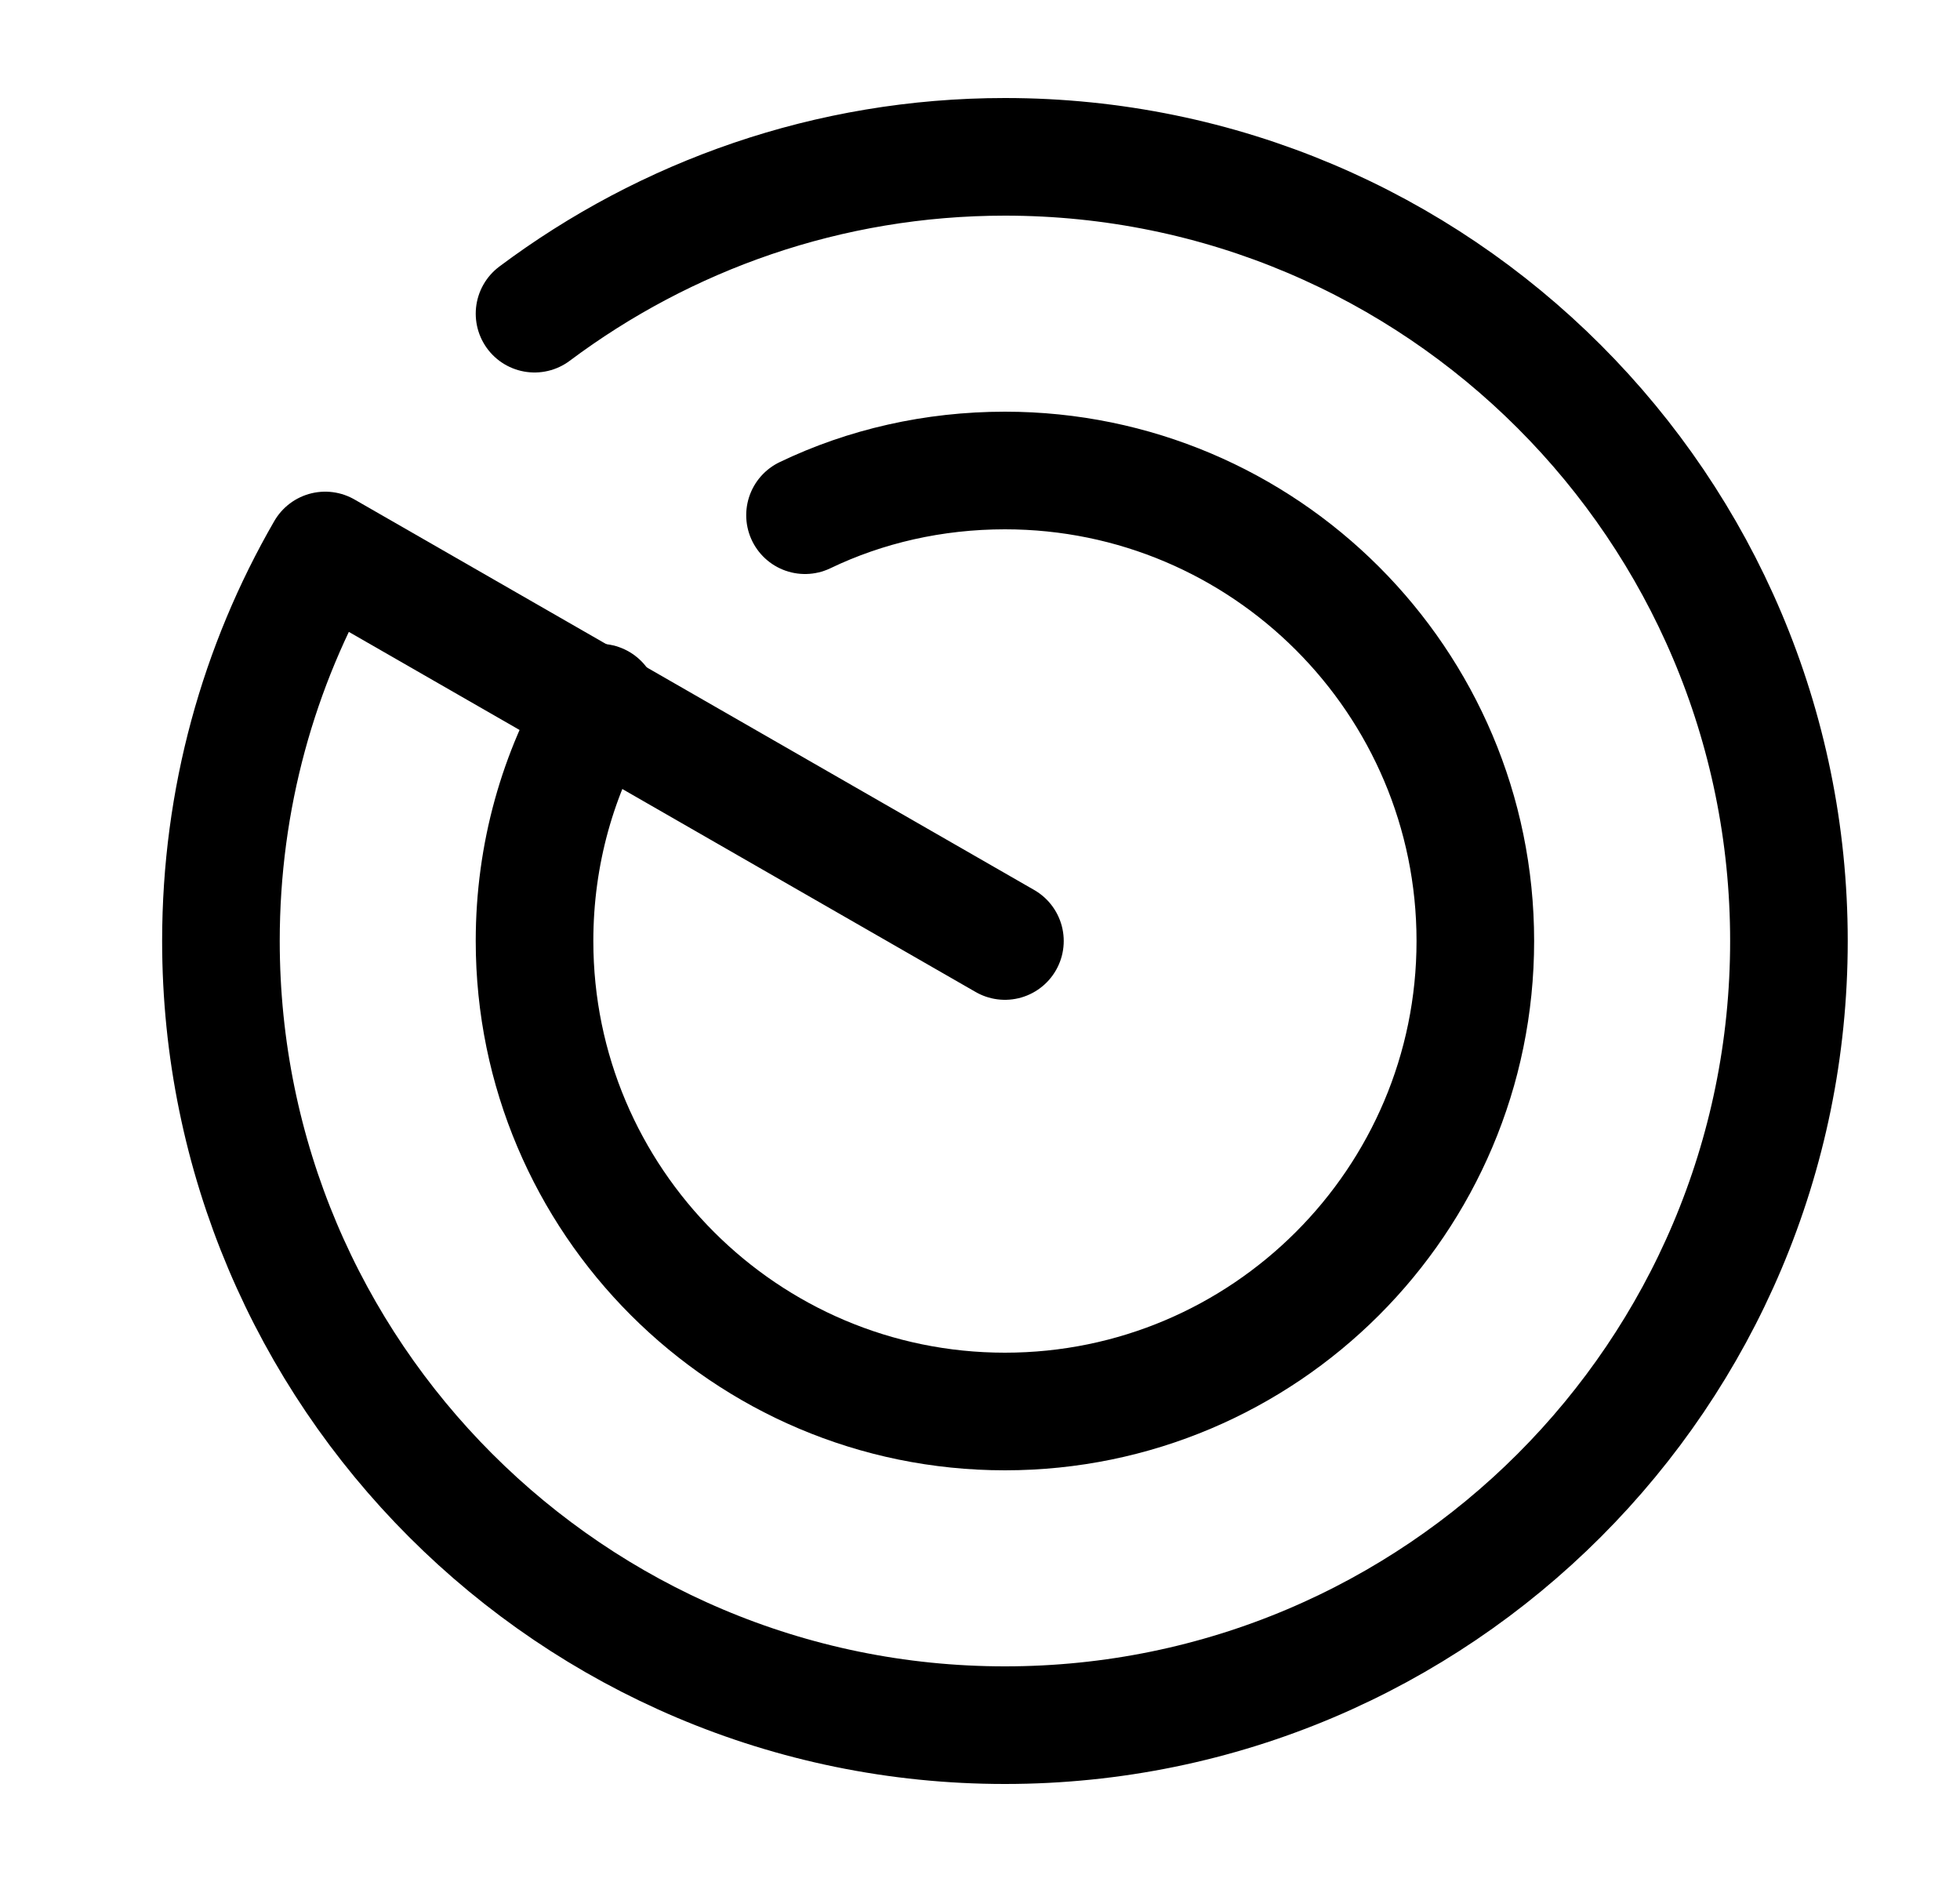
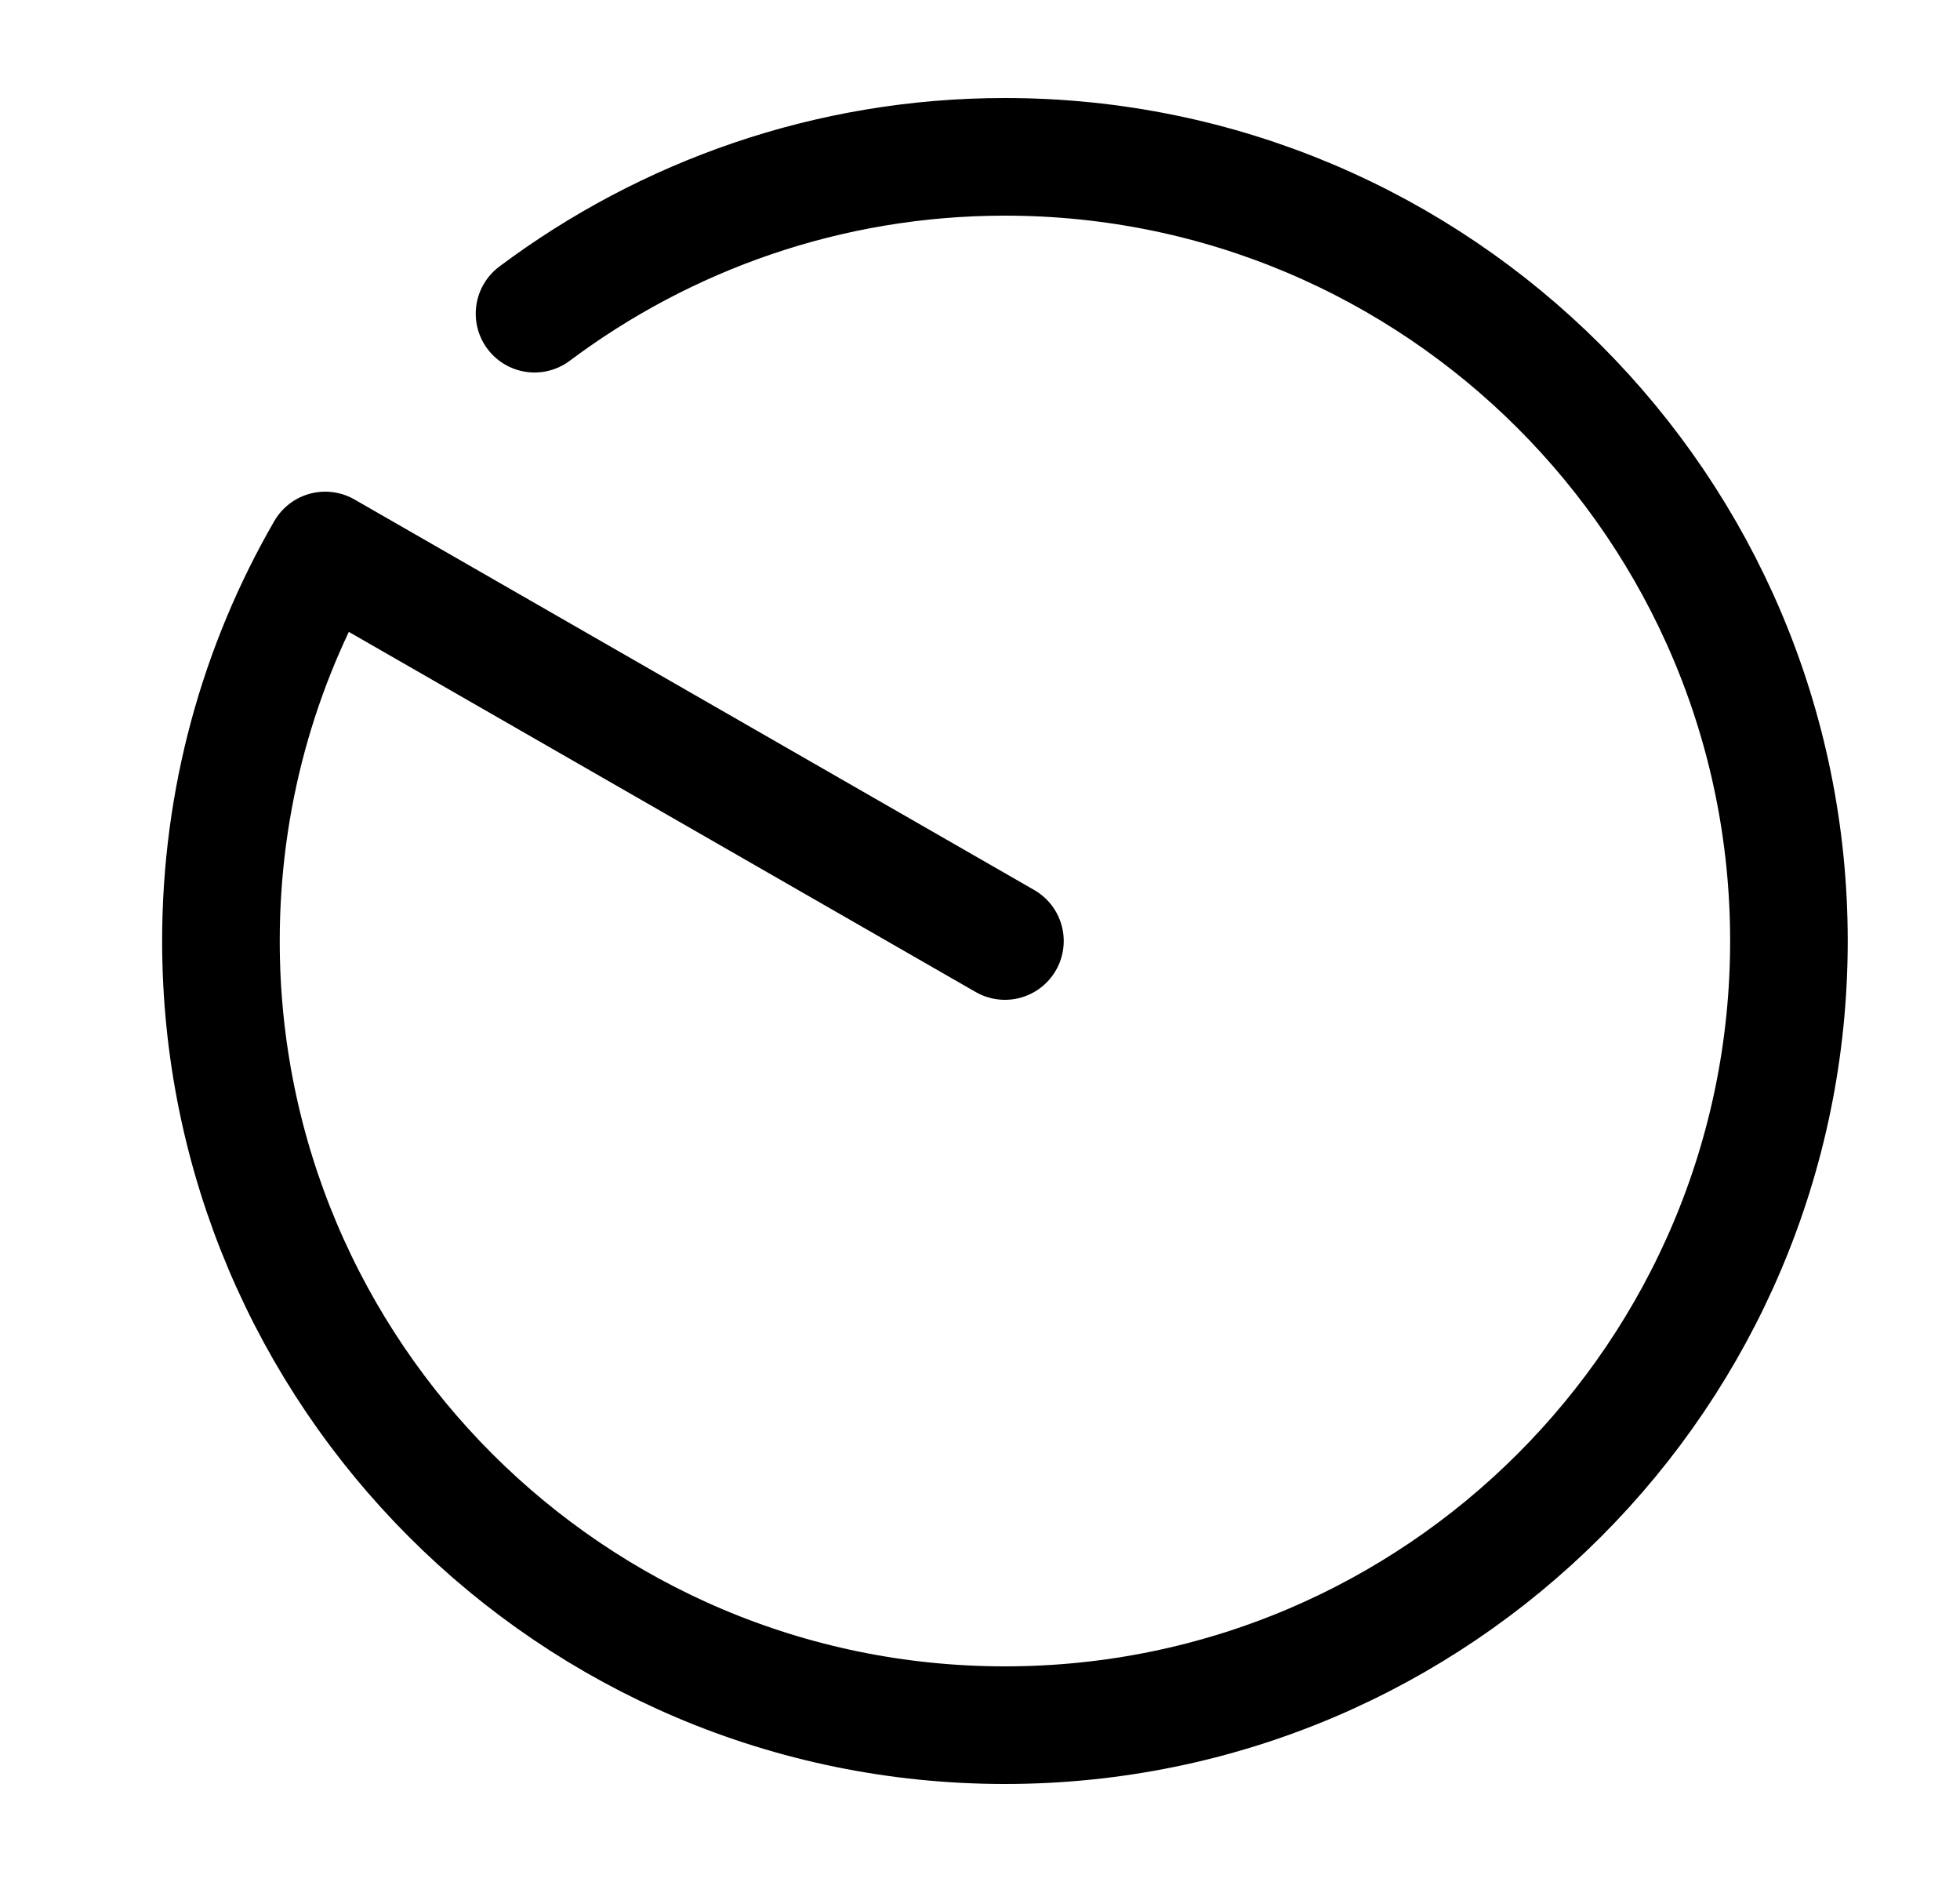
<svg xmlns="http://www.w3.org/2000/svg" width="25" height="24" viewBox="0 0 25 24" fill="none">
  <path d="M6.818 4C8.488 2.75 10.568 2 12.818 2C18.338 2 22.818 6.48 22.818 12C22.818 17.52 18.338 22 12.818 22C7.298 22 2.818 17.52 2.818 12C2.818 10.19 3.298 8.49 4.148 7.02L12.818 12" stroke="black" stroke-width="1.5" stroke-miterlimit="10" stroke-linecap="round" stroke-linejoin="round" />
-   <path d="M7.648 8.96C7.118 9.85 6.818 10.89 6.818 12C6.818 15.31 9.508 18 12.818 18C16.128 18 18.818 15.31 18.818 12C18.818 8.69 16.128 6 12.818 6C11.908 6 11.038 6.2 10.268 6.57" stroke="black" stroke-width="1.5" stroke-miterlimit="10" stroke-linecap="round" stroke-linejoin="round" />
</svg>